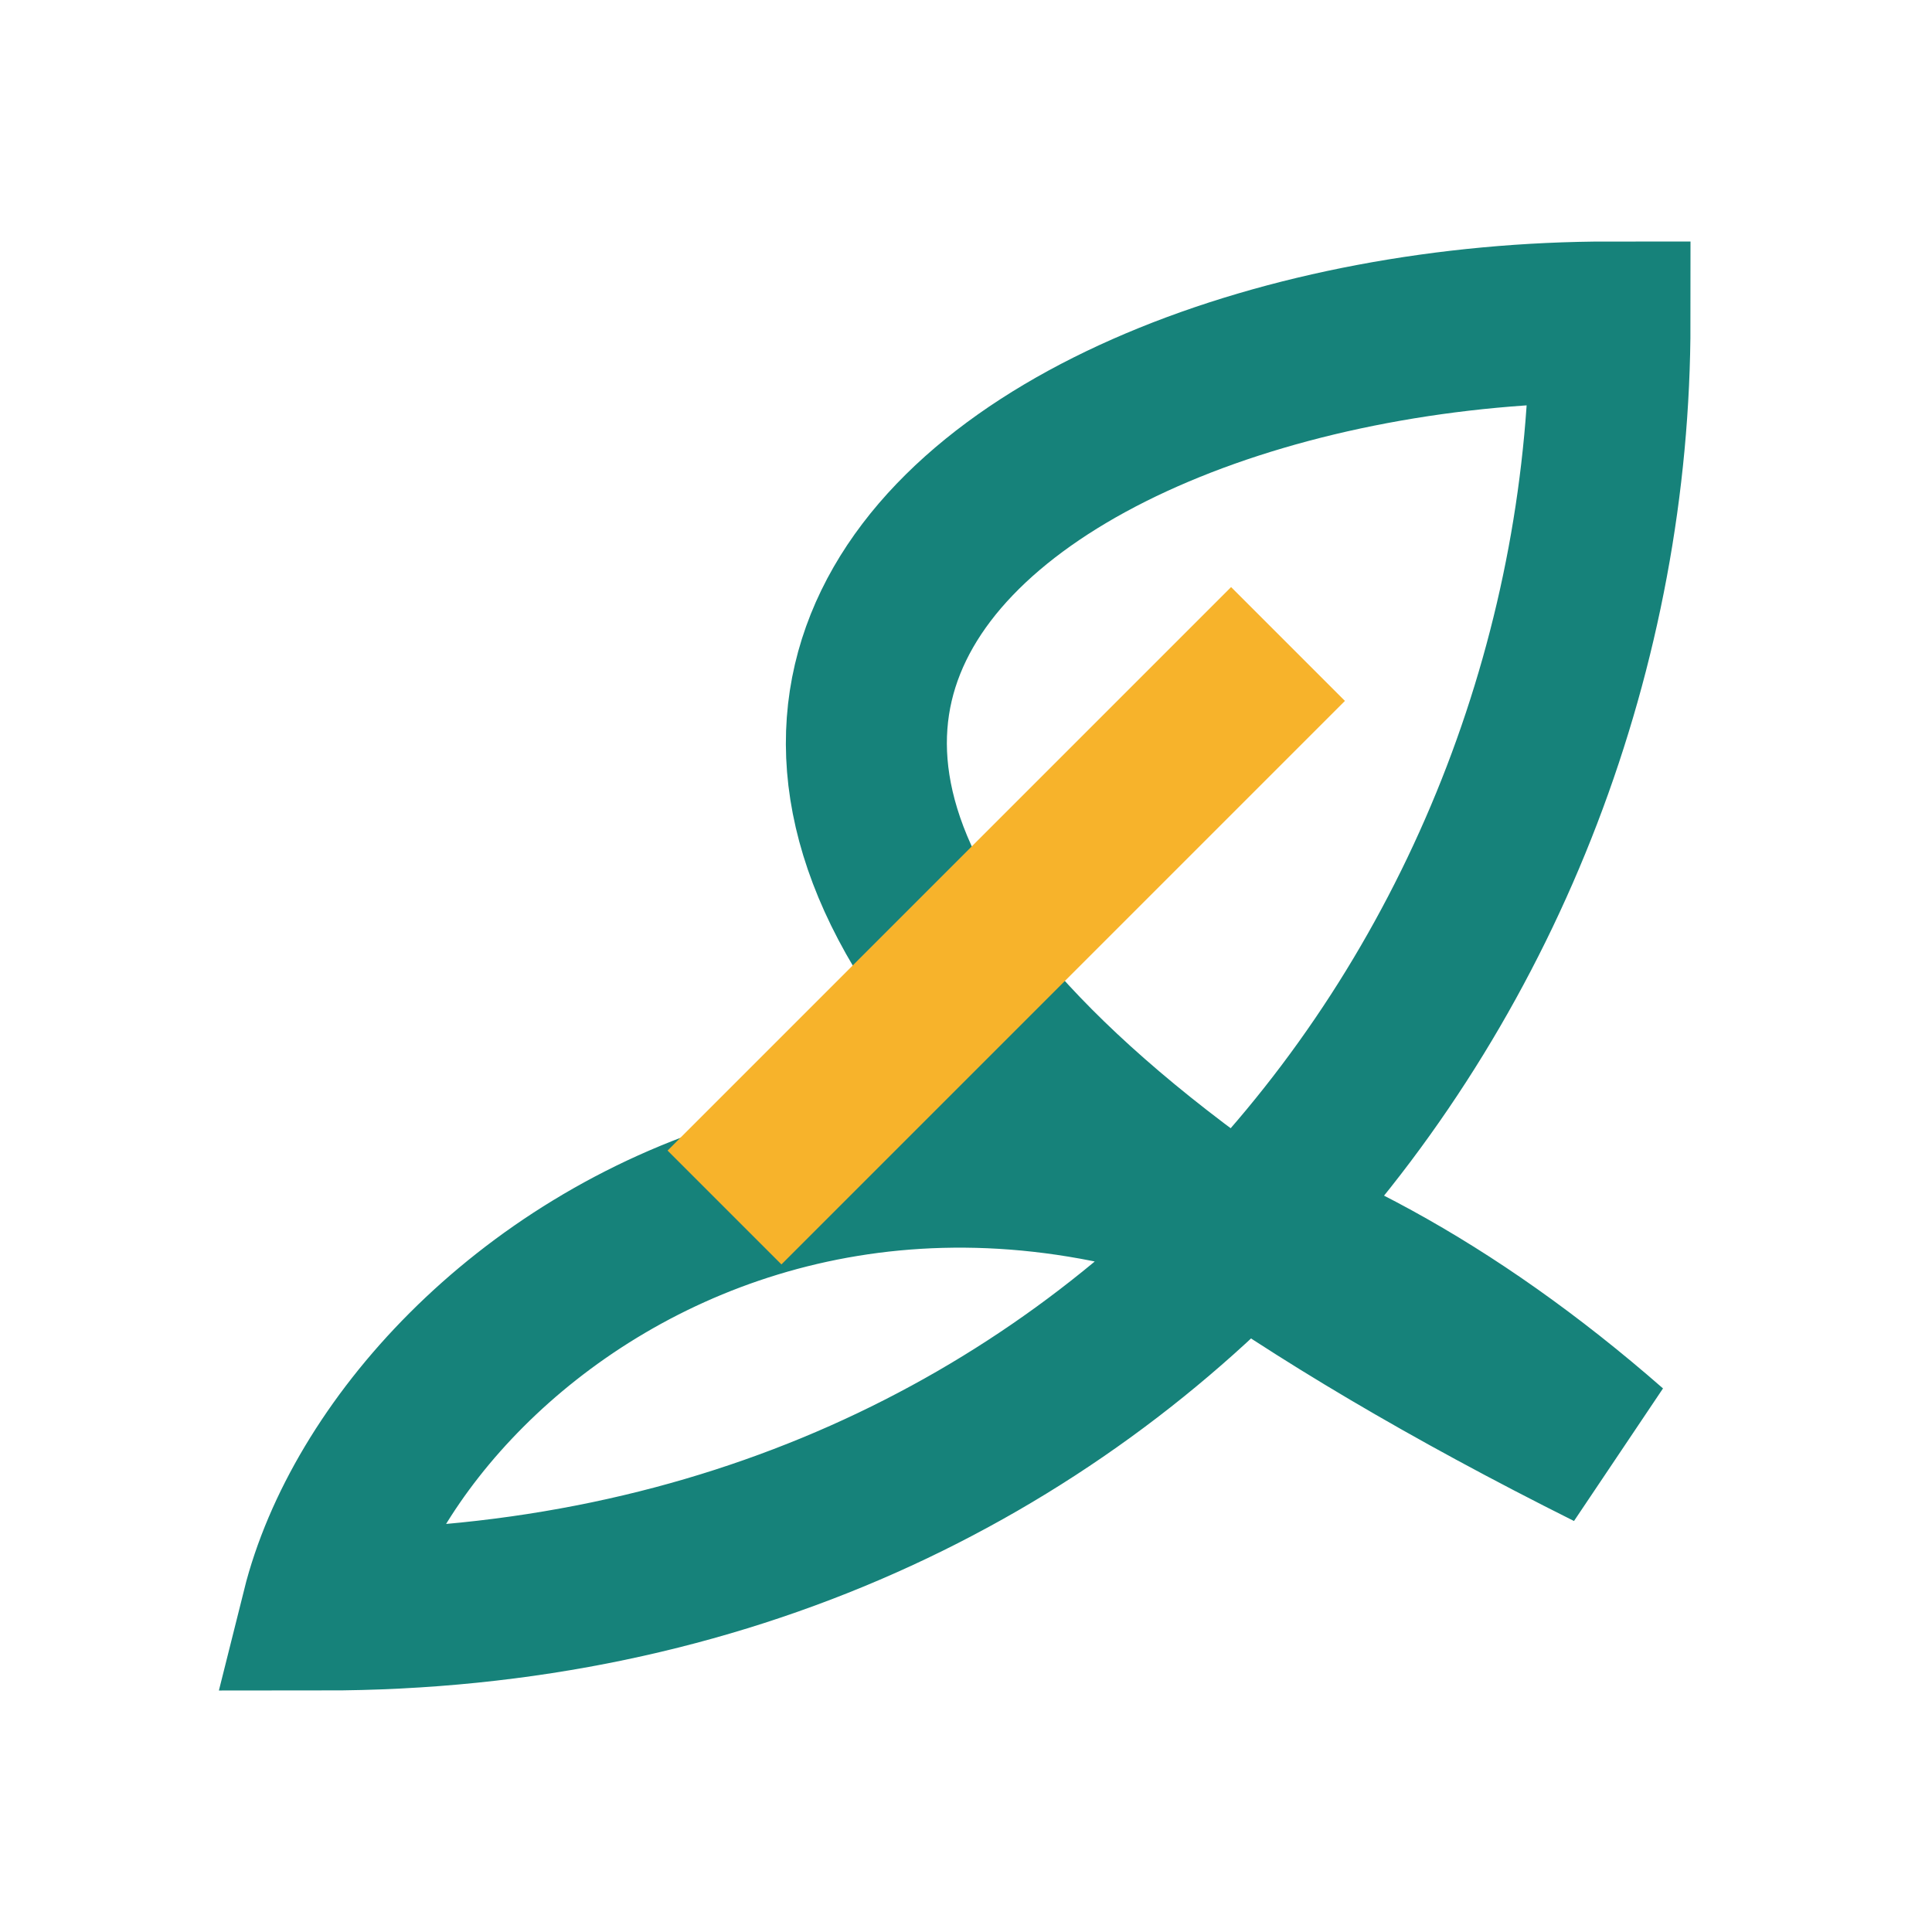
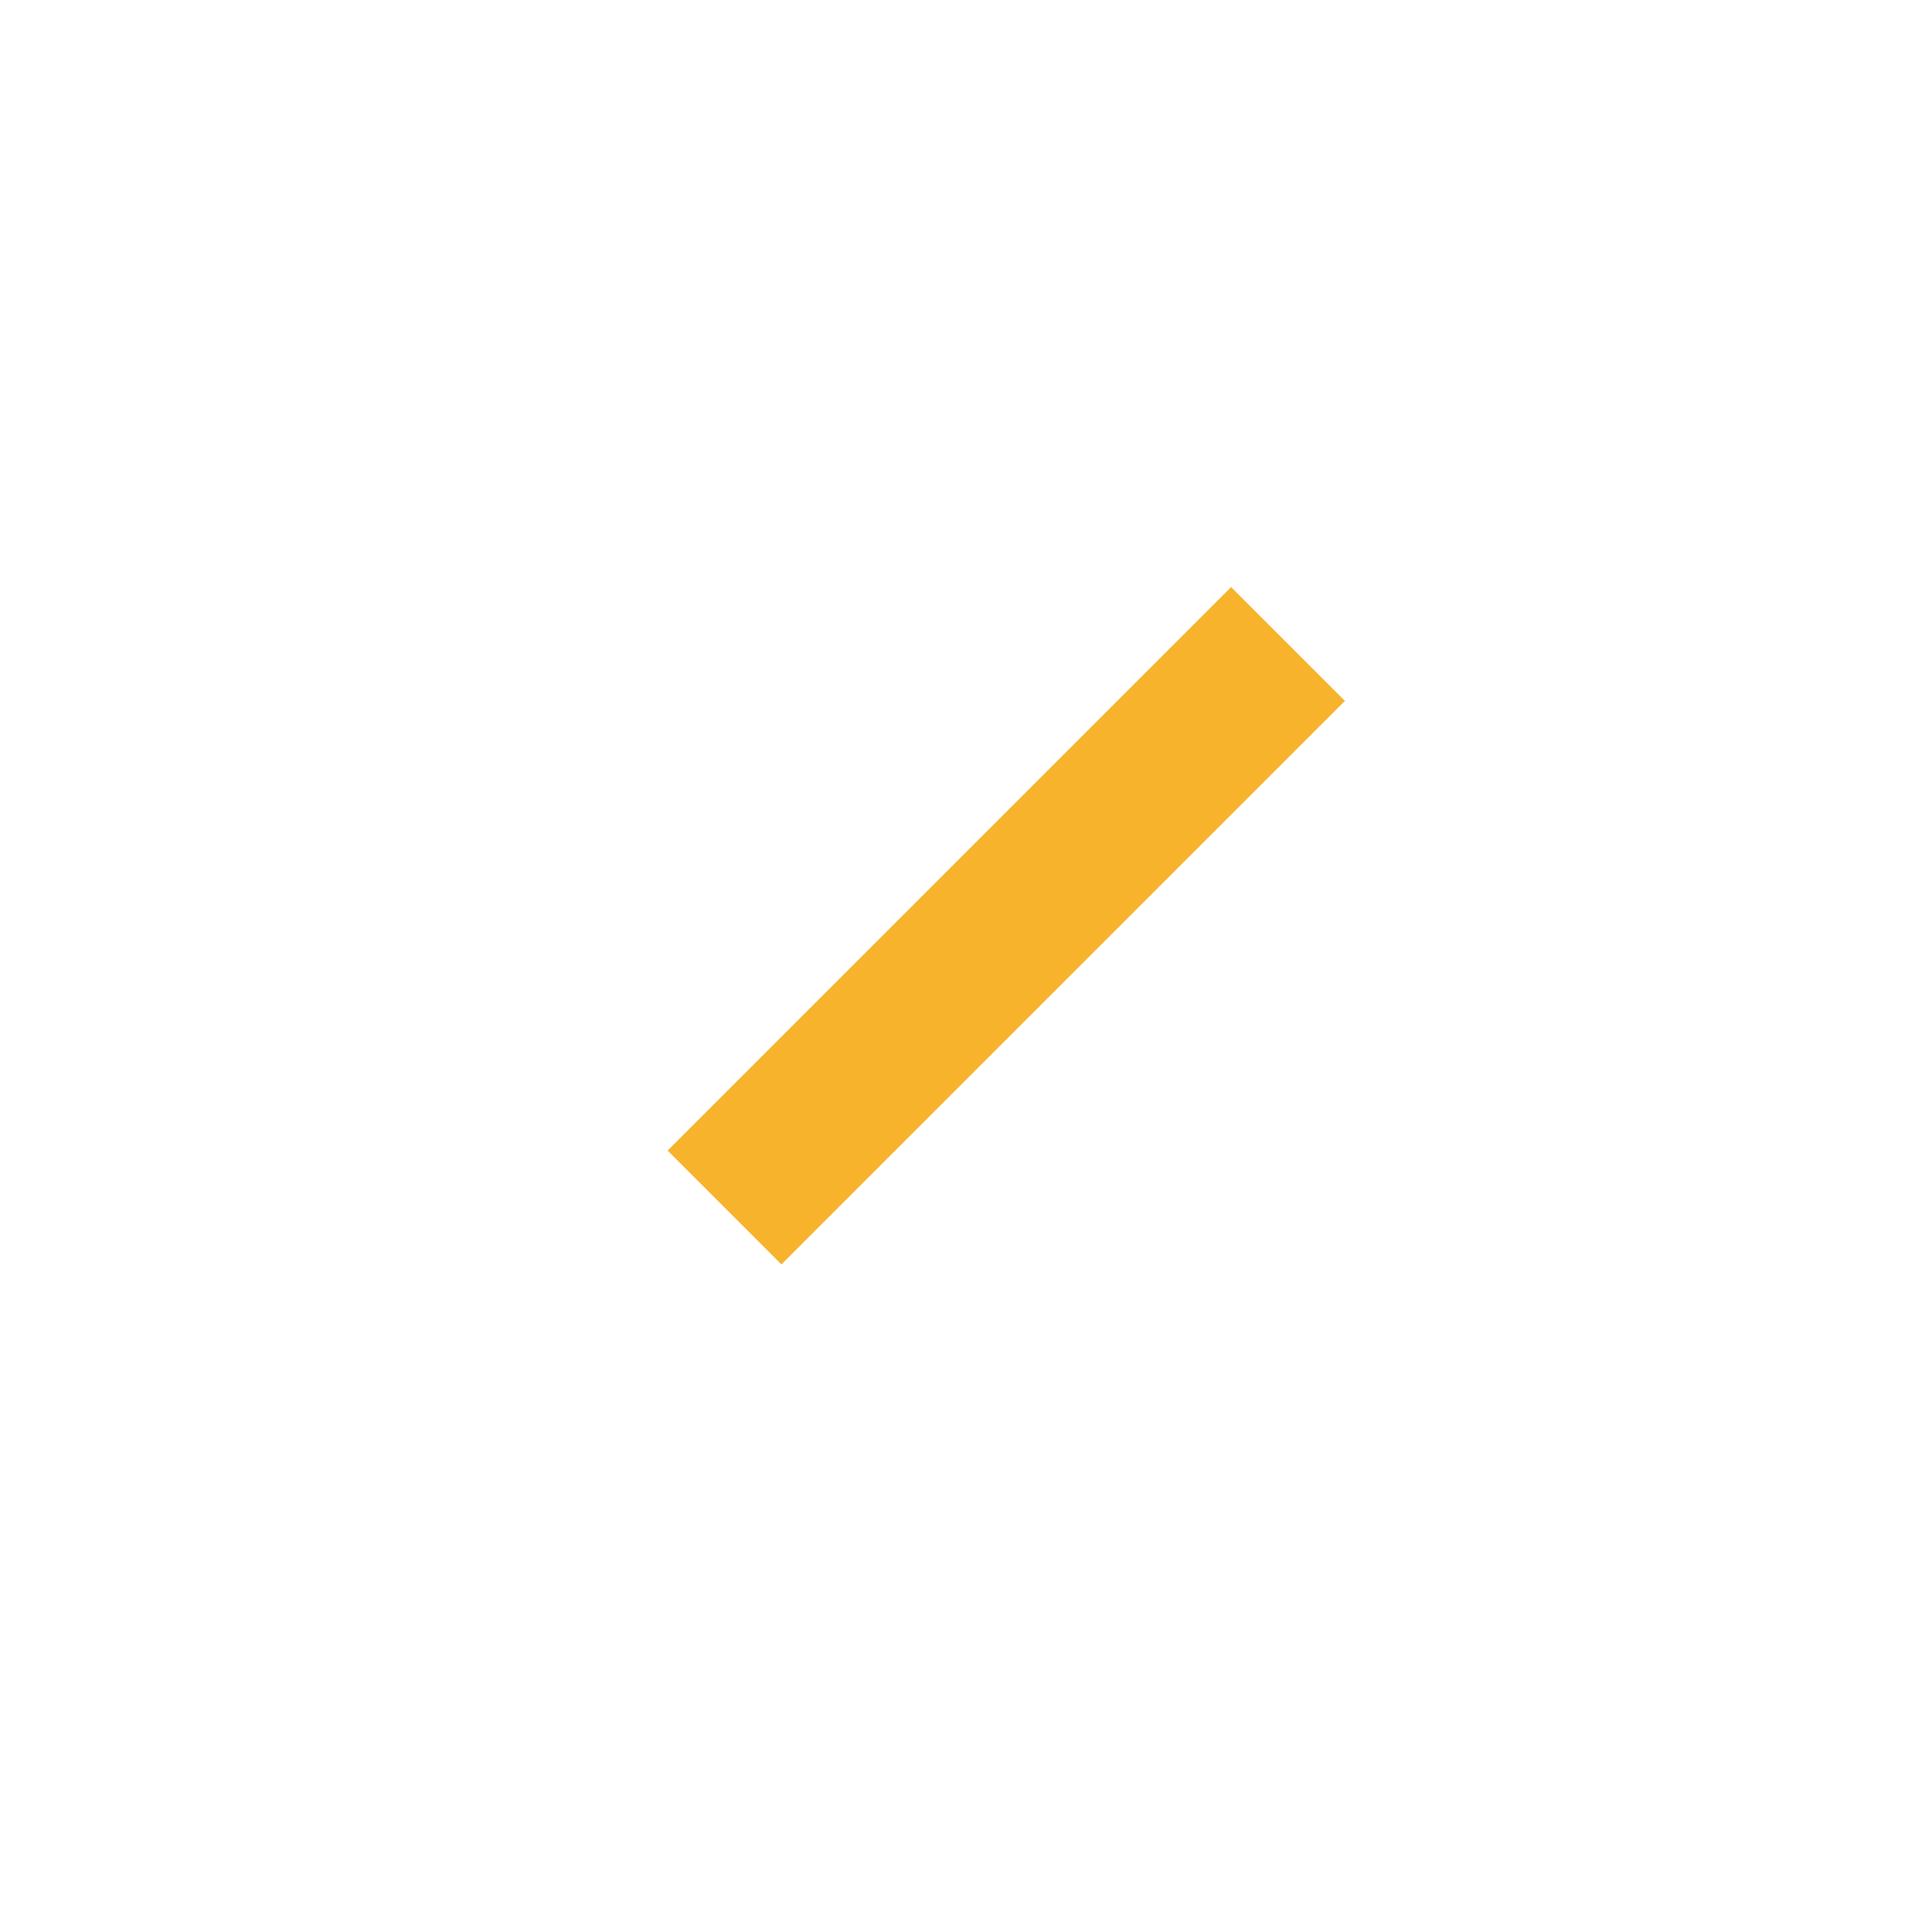
<svg xmlns="http://www.w3.org/2000/svg" width="24" height="24" viewBox="0 0 24 24">
-   <path d="M20 18C4 10 12 4 20 4c0 8-6 16-16 16C5 16 12 11 20 18z" fill="none" stroke="#16827A" stroke-width="2" />
  <path d="M9 15l7-7" stroke="#F7B32B" stroke-width="2" />
</svg>